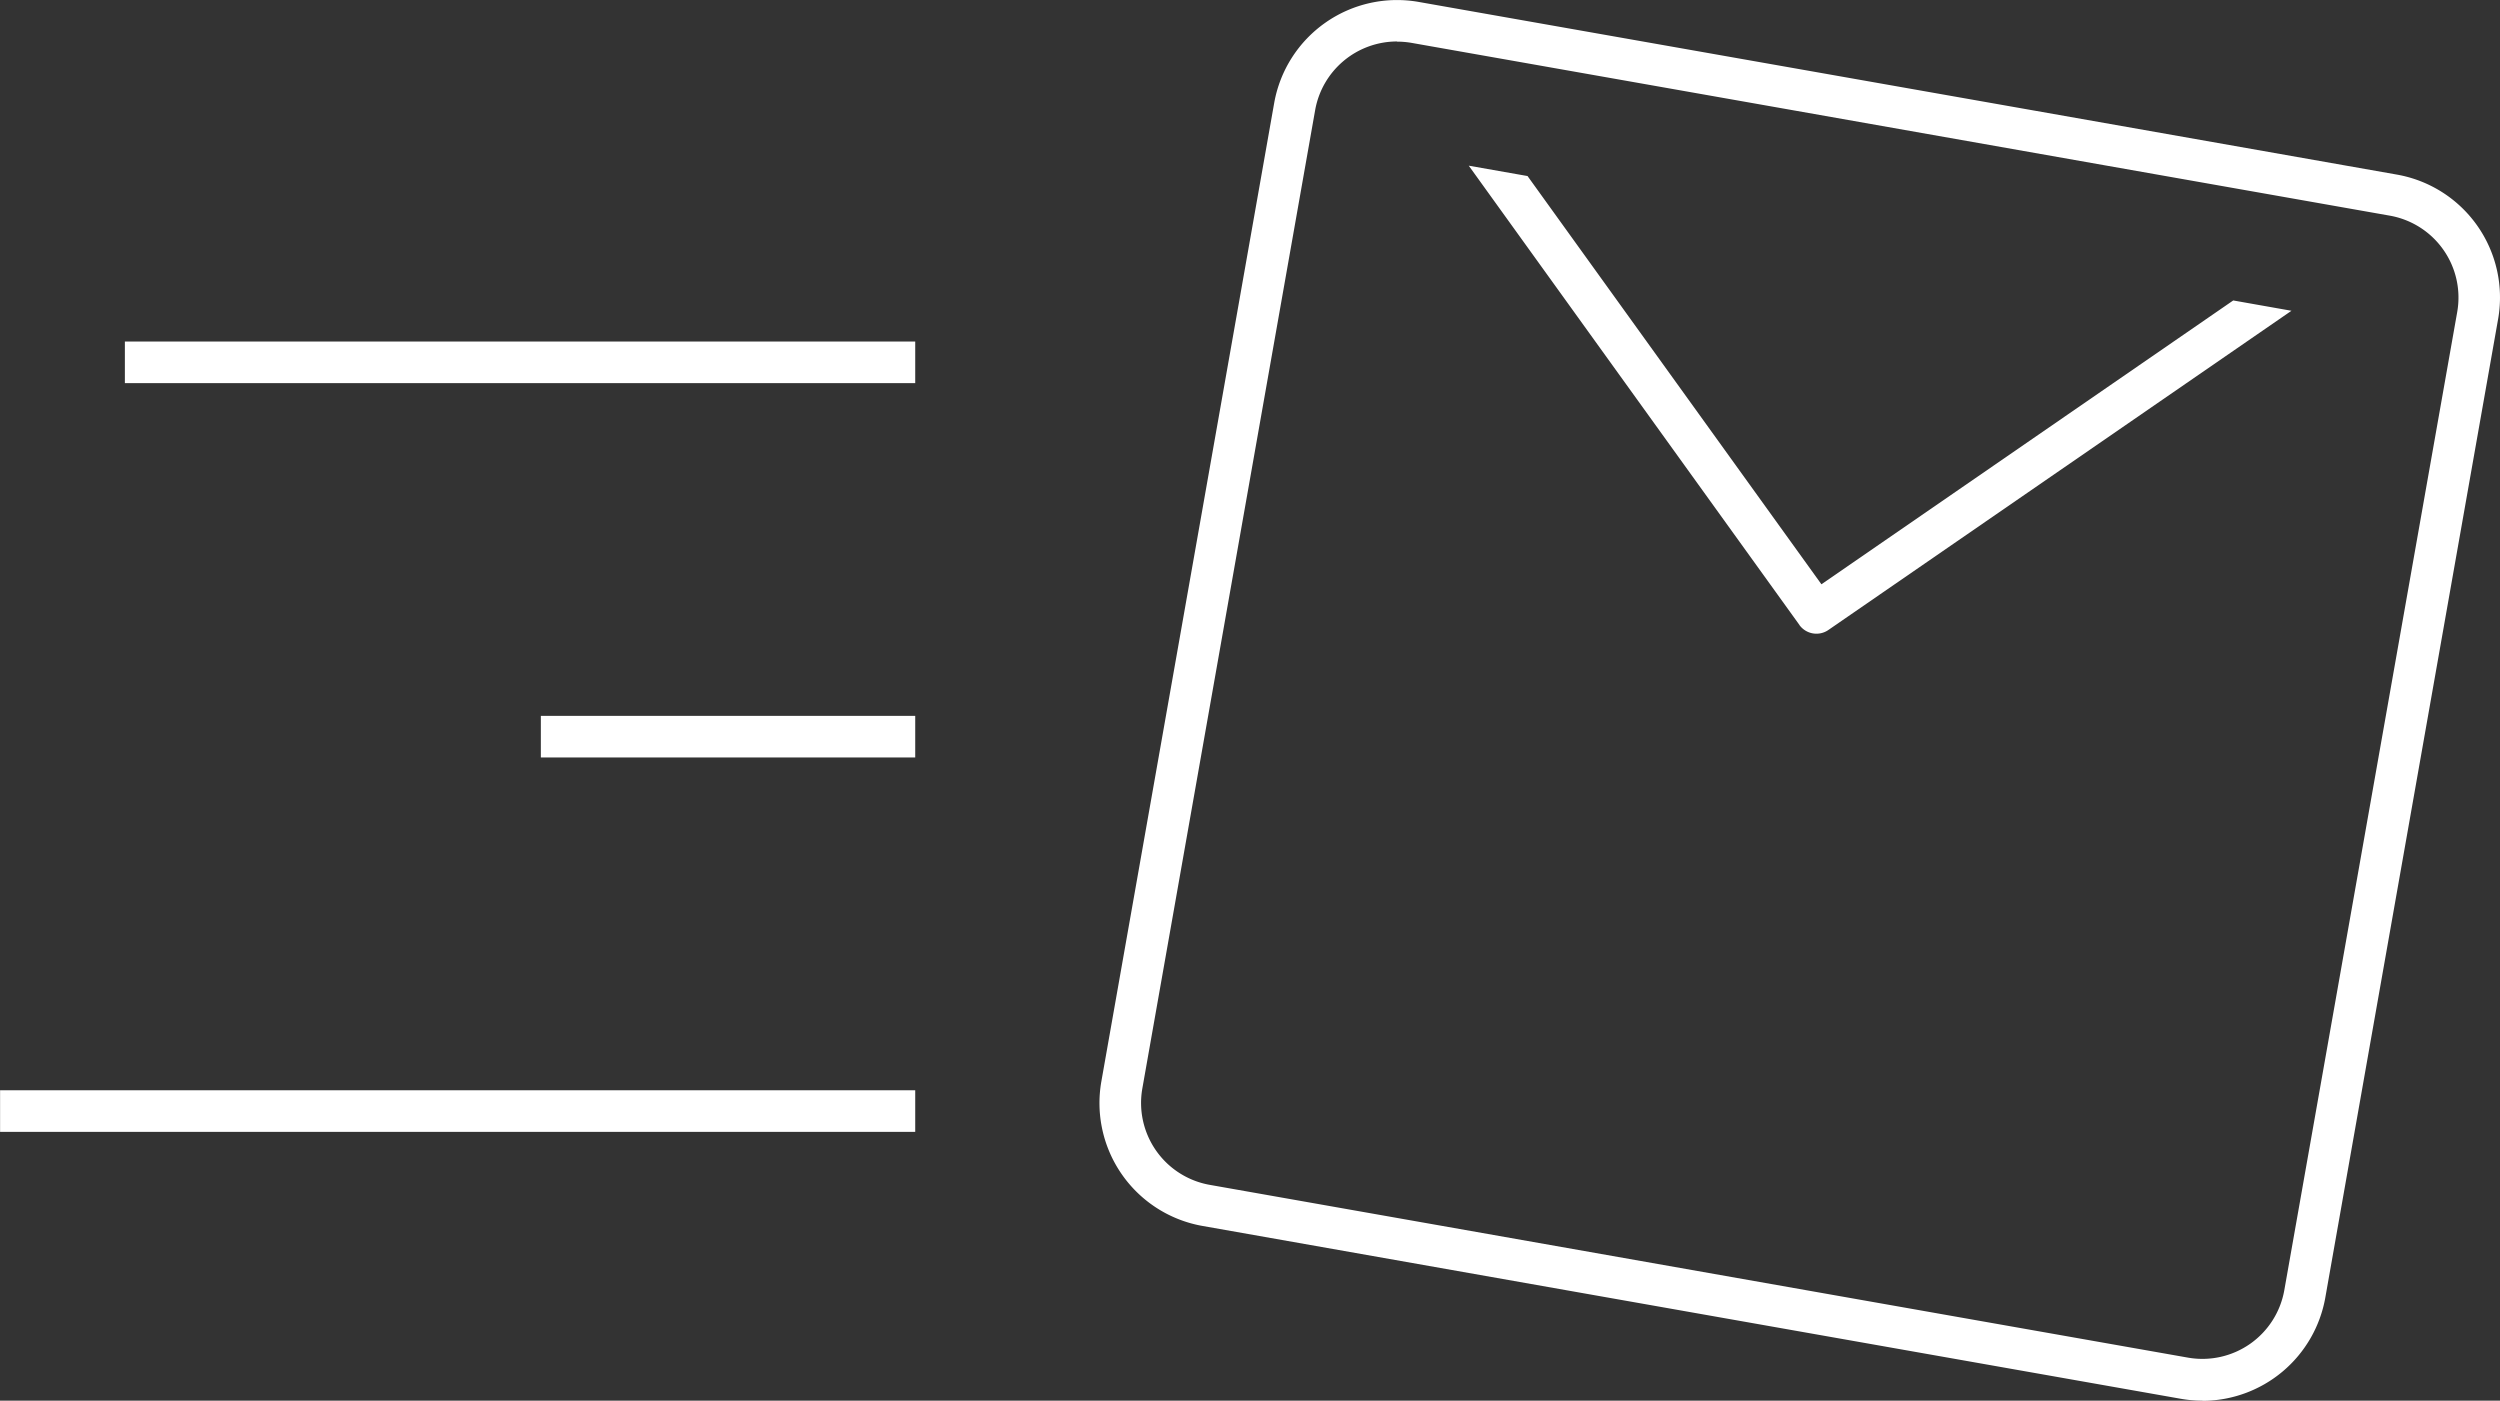
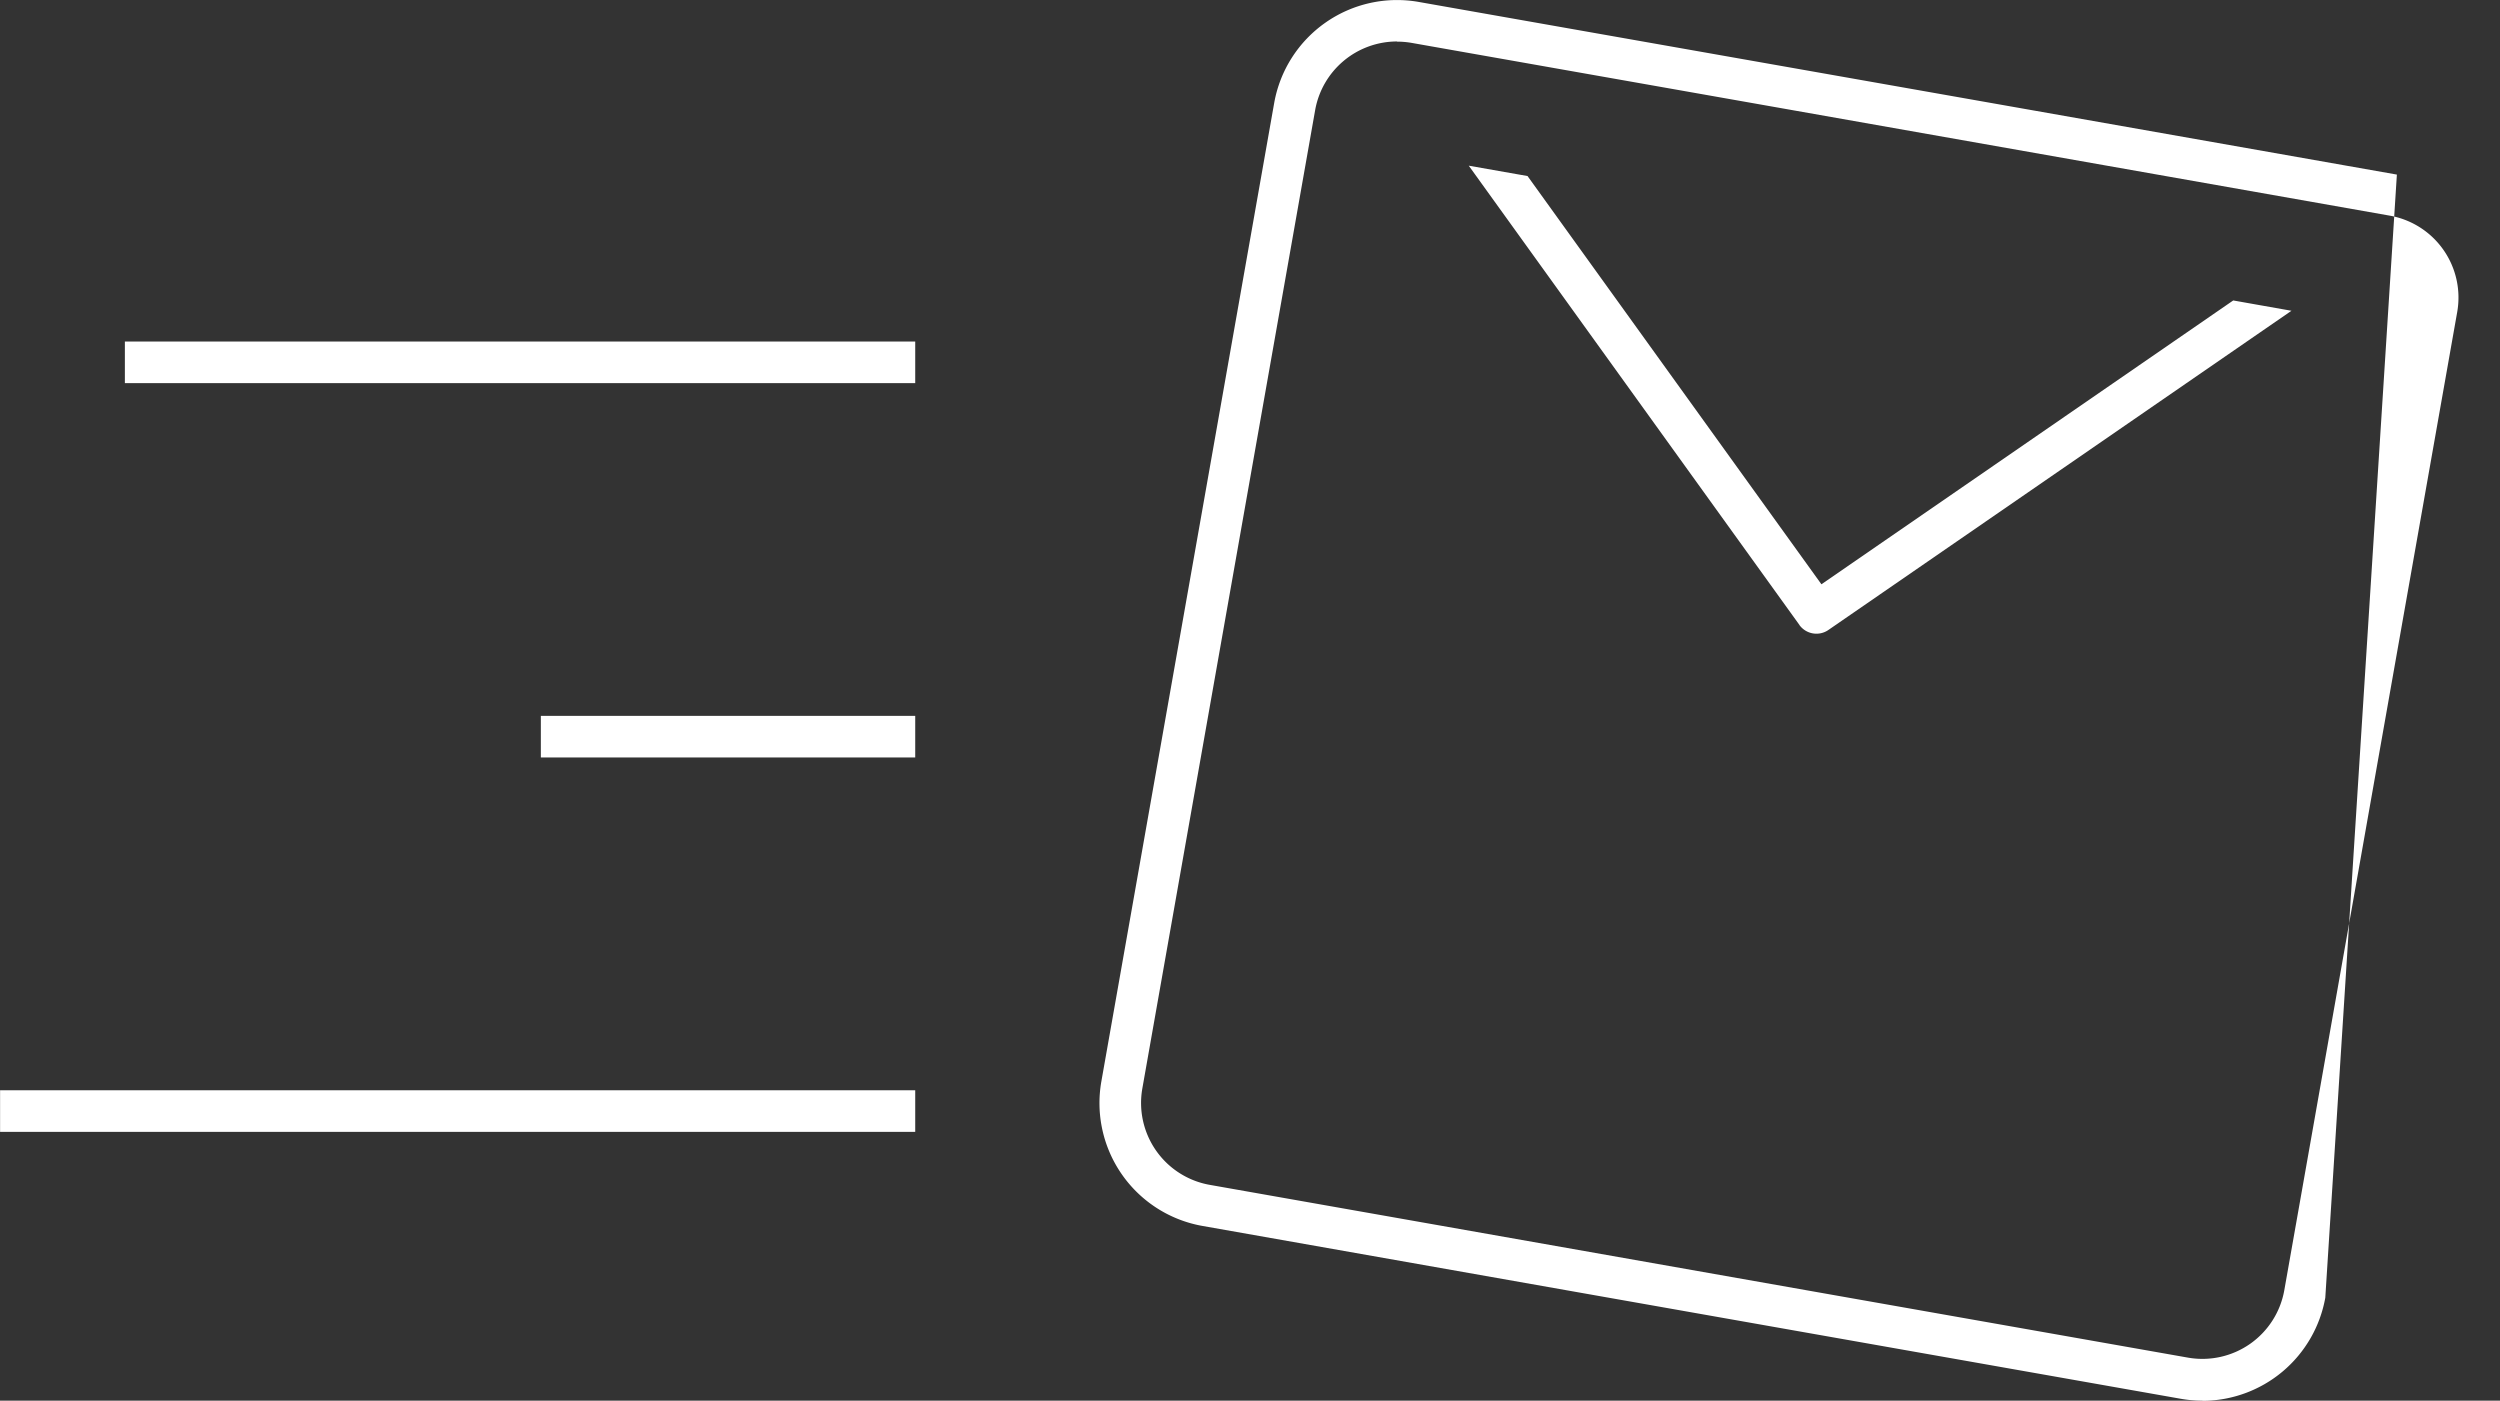
<svg xmlns="http://www.w3.org/2000/svg" width="60.1" height="33.672" viewBox="0 0 60.1 33.672">
  <rect x="0" y="0" width="60.1" height="33.672" fill="#333333" stroke="none" />
-   <path id="Tracé_5161" data-name="Tracé 5161" d="M236.975,88.075a3.007,3.007,0,0,1-.523-.046l-23.513-4.154a3,3,0,0,1-2.433-3.476l4.154-23.517a3,3,0,0,1,3.477-2.432L241.65,58.6a3,3,0,0,1,2.433,3.477L239.929,85.6a3.007,3.007,0,0,1-2.954,2.479M217.614,55.4a2,2,0,0,0-1.969,1.652l-4.154,23.517a2,2,0,0,0,1.621,2.318l23.514,4.153a2,2,0,0,0,2.318-1.622L243.1,61.906a2,2,0,0,0-1.622-2.319l-23.513-4.153a2.074,2.074,0,0,0-.349-.03m-11.585,7.209h-19v1h19Zm0,9h-9v1h9Zm0,9h-22v1h22Zm21.258-11.184-7.951-11.043,1.413.249,7.065,9.814,9.9-6.823,1.4.248L227.98,69.55a.506.506,0,0,1-.693-.121" transform="translate(-184.029 -54.403)" fill="#fff" />
+   <path id="Tracé_5161" data-name="Tracé 5161" d="M236.975,88.075a3.007,3.007,0,0,1-.523-.046l-23.513-4.154a3,3,0,0,1-2.433-3.476l4.154-23.517a3,3,0,0,1,3.477-2.432L241.65,58.6L239.929,85.6a3.007,3.007,0,0,1-2.954,2.479M217.614,55.4a2,2,0,0,0-1.969,1.652l-4.154,23.517a2,2,0,0,0,1.621,2.318l23.514,4.153a2,2,0,0,0,2.318-1.622L243.1,61.906a2,2,0,0,0-1.622-2.319l-23.513-4.153a2.074,2.074,0,0,0-.349-.03m-11.585,7.209h-19v1h19Zm0,9h-9v1h9Zm0,9h-22v1h22Zm21.258-11.184-7.951-11.043,1.413.249,7.065,9.814,9.9-6.823,1.4.248L227.98,69.55a.506.506,0,0,1-.693-.121" transform="translate(-184.029 -54.403)" fill="#fff" />
</svg>